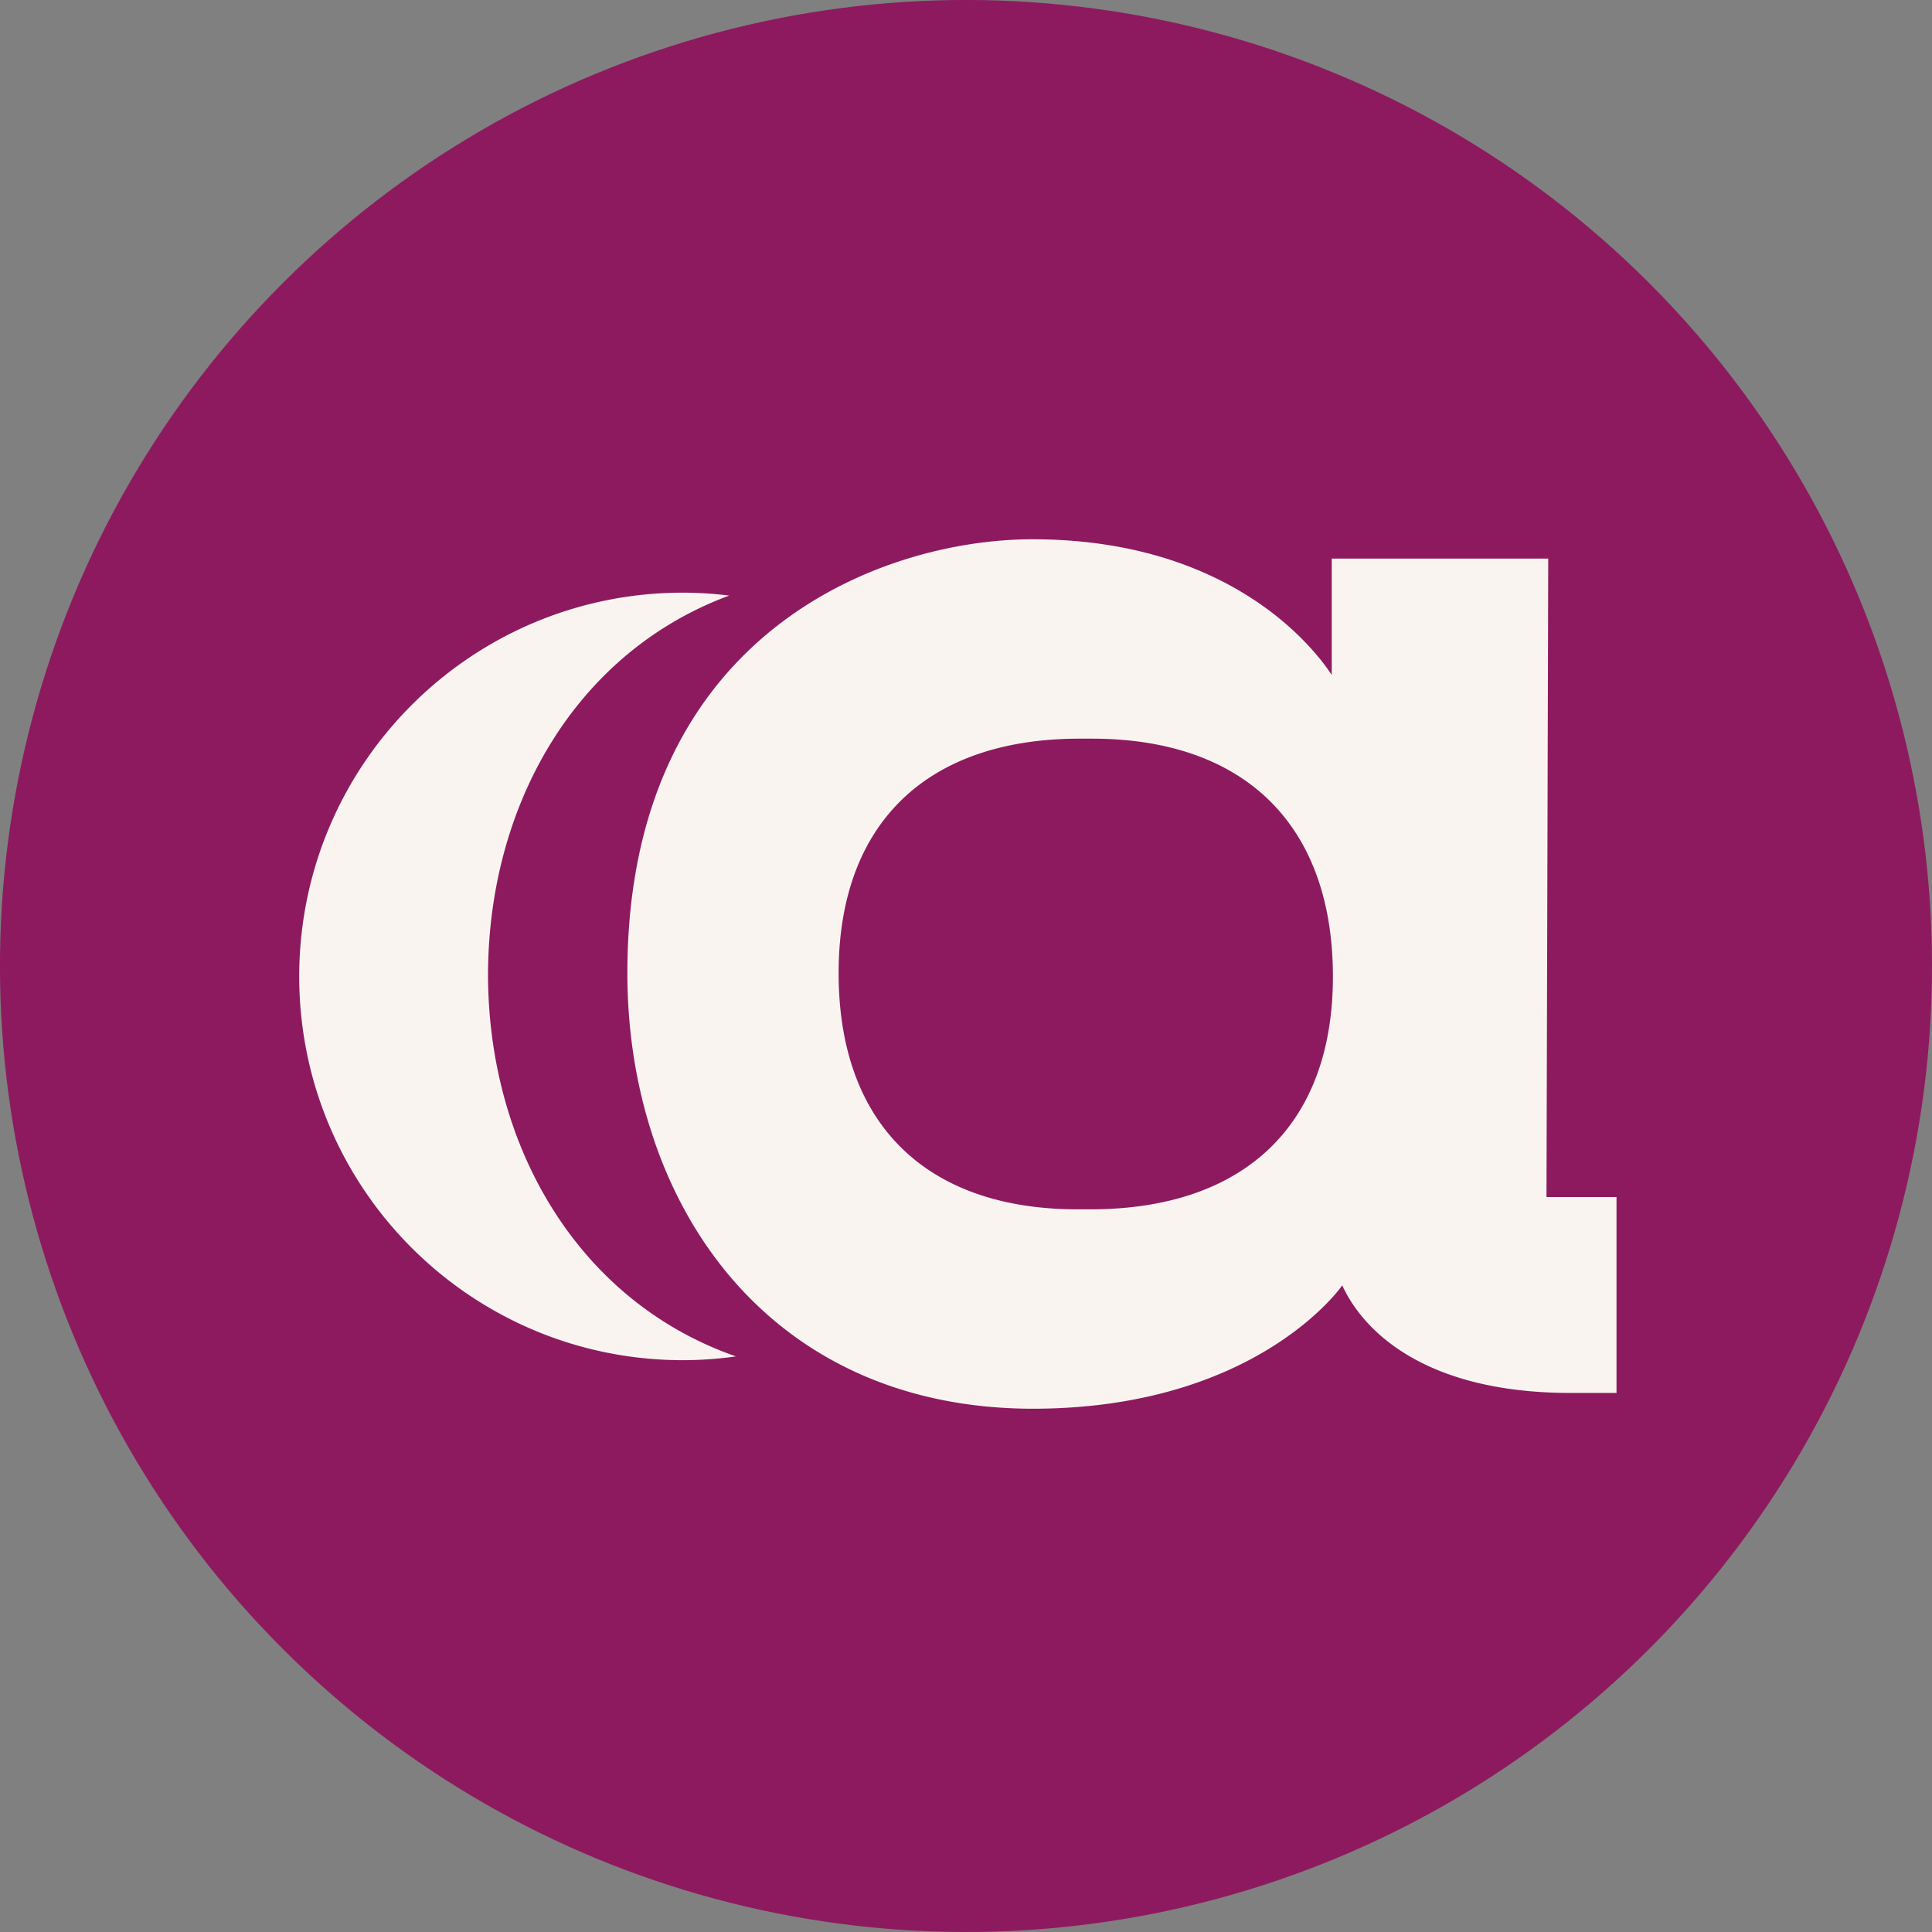
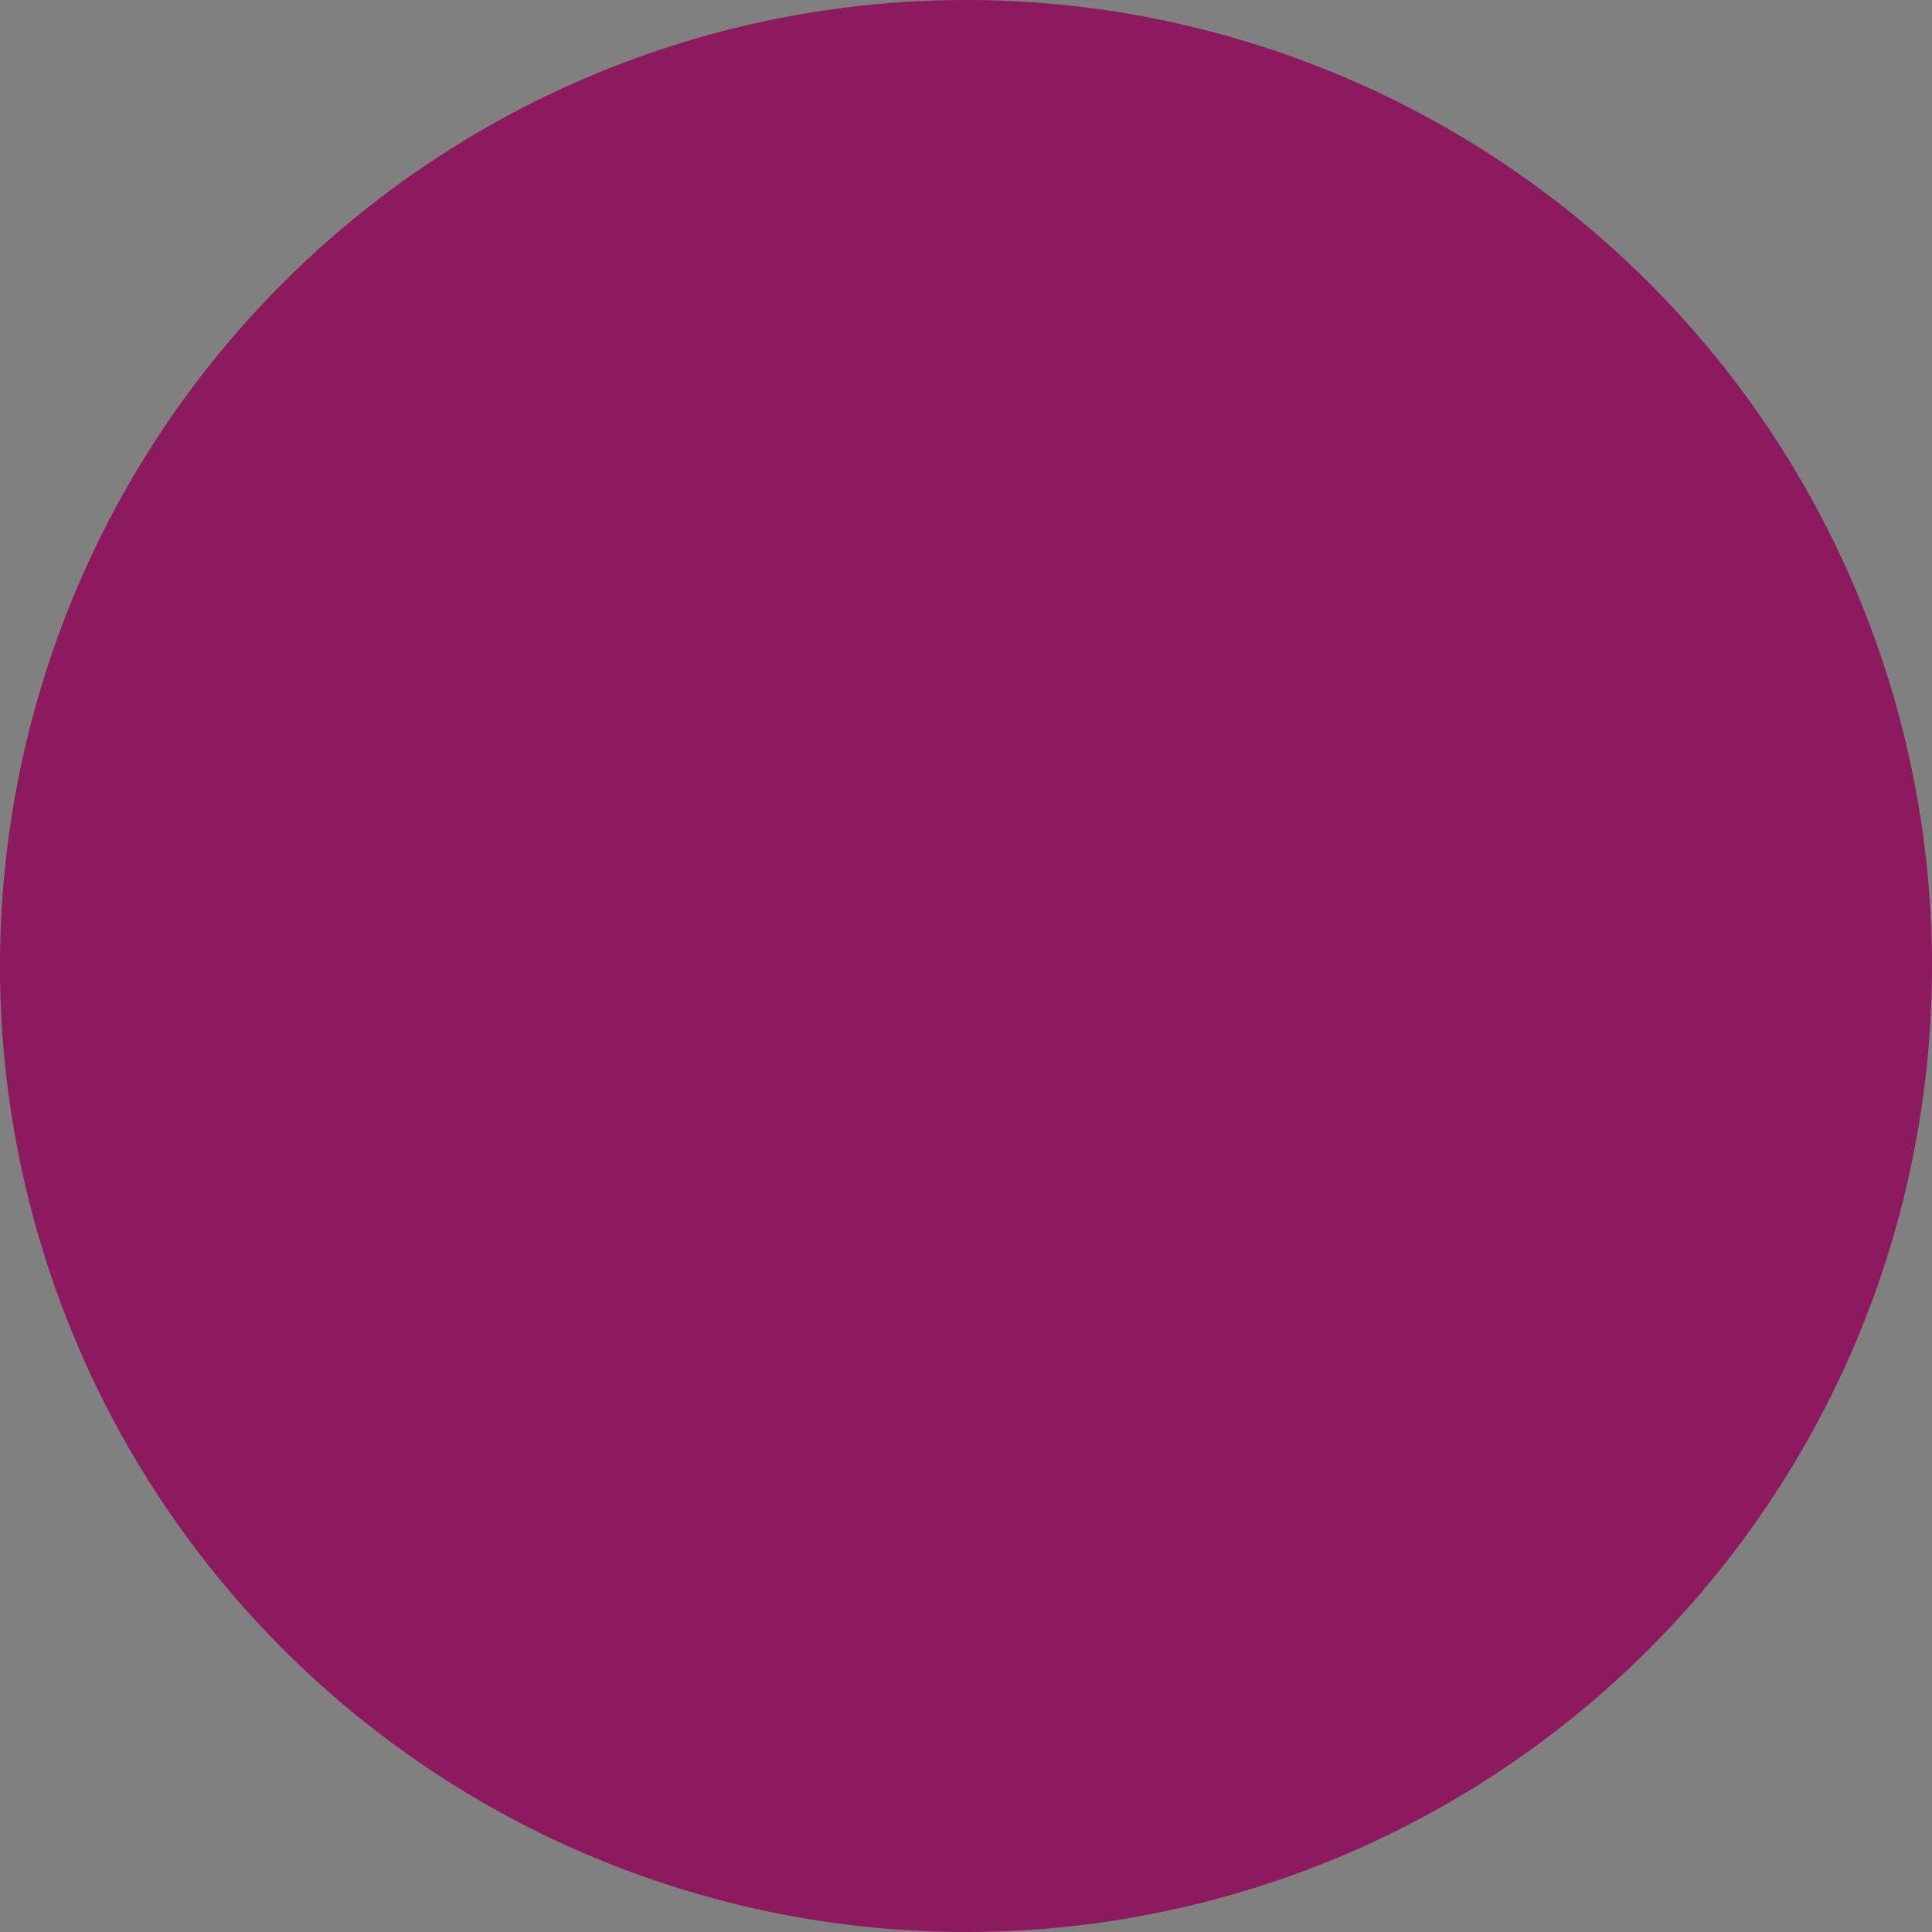
<svg xmlns="http://www.w3.org/2000/svg" width="515.528" height="515.528" viewBox="0 0 136.4 136.4">
  <rect x="0" y="0" width="136.4" height="136.4" fill="#808080" stroke="none" />
  <g transform="translate(-29.565 -25.9)">
    <circle cx="118.788" cy="65.59" r="68.2" style="fill:#8d1a5f;fill-opacity:1;stroke-width:.265" transform="rotate(15)" />
-     <path d="M77.784 67.742c-14.964 0-27.094 12.13-27.094 27.094s12.13 27.094 27.094 27.094a27.17 27.17 0 0 0 3.741-.267c-11.064-3.854-17.483-14.709-17.506-26.952.03-12.041 6.214-22.76 17.027-26.763a27.095 27.095 0 0 0-3.262-.206zm-3.927 26.861c0-24.025 18.005-30.63 28.593-30.63 14.667 0 20.394 8.462 21.136 9.577v-8.215h15.285l-.124 45.078h4.944v13.83h-3.213c-10.918 0-14.915-4.872-16.15-7.596 0 0-5.975 8.71-21.878 8.71-18.87-.041-28.593-14.696-28.593-30.754zm31.807 16.677h.865c10.918 0 17.14-5.985 17.14-16.43 0-10.69-6.222-16.8-17.016-16.8h-.866c-10.794 0-17.015 5.985-17.015 16.553 0 10.568 6.097 16.677 16.892 16.677z" style="fill:#fbf8f2;fill-opacity:.98;stroke-width:.265" />
  </g>
</svg>